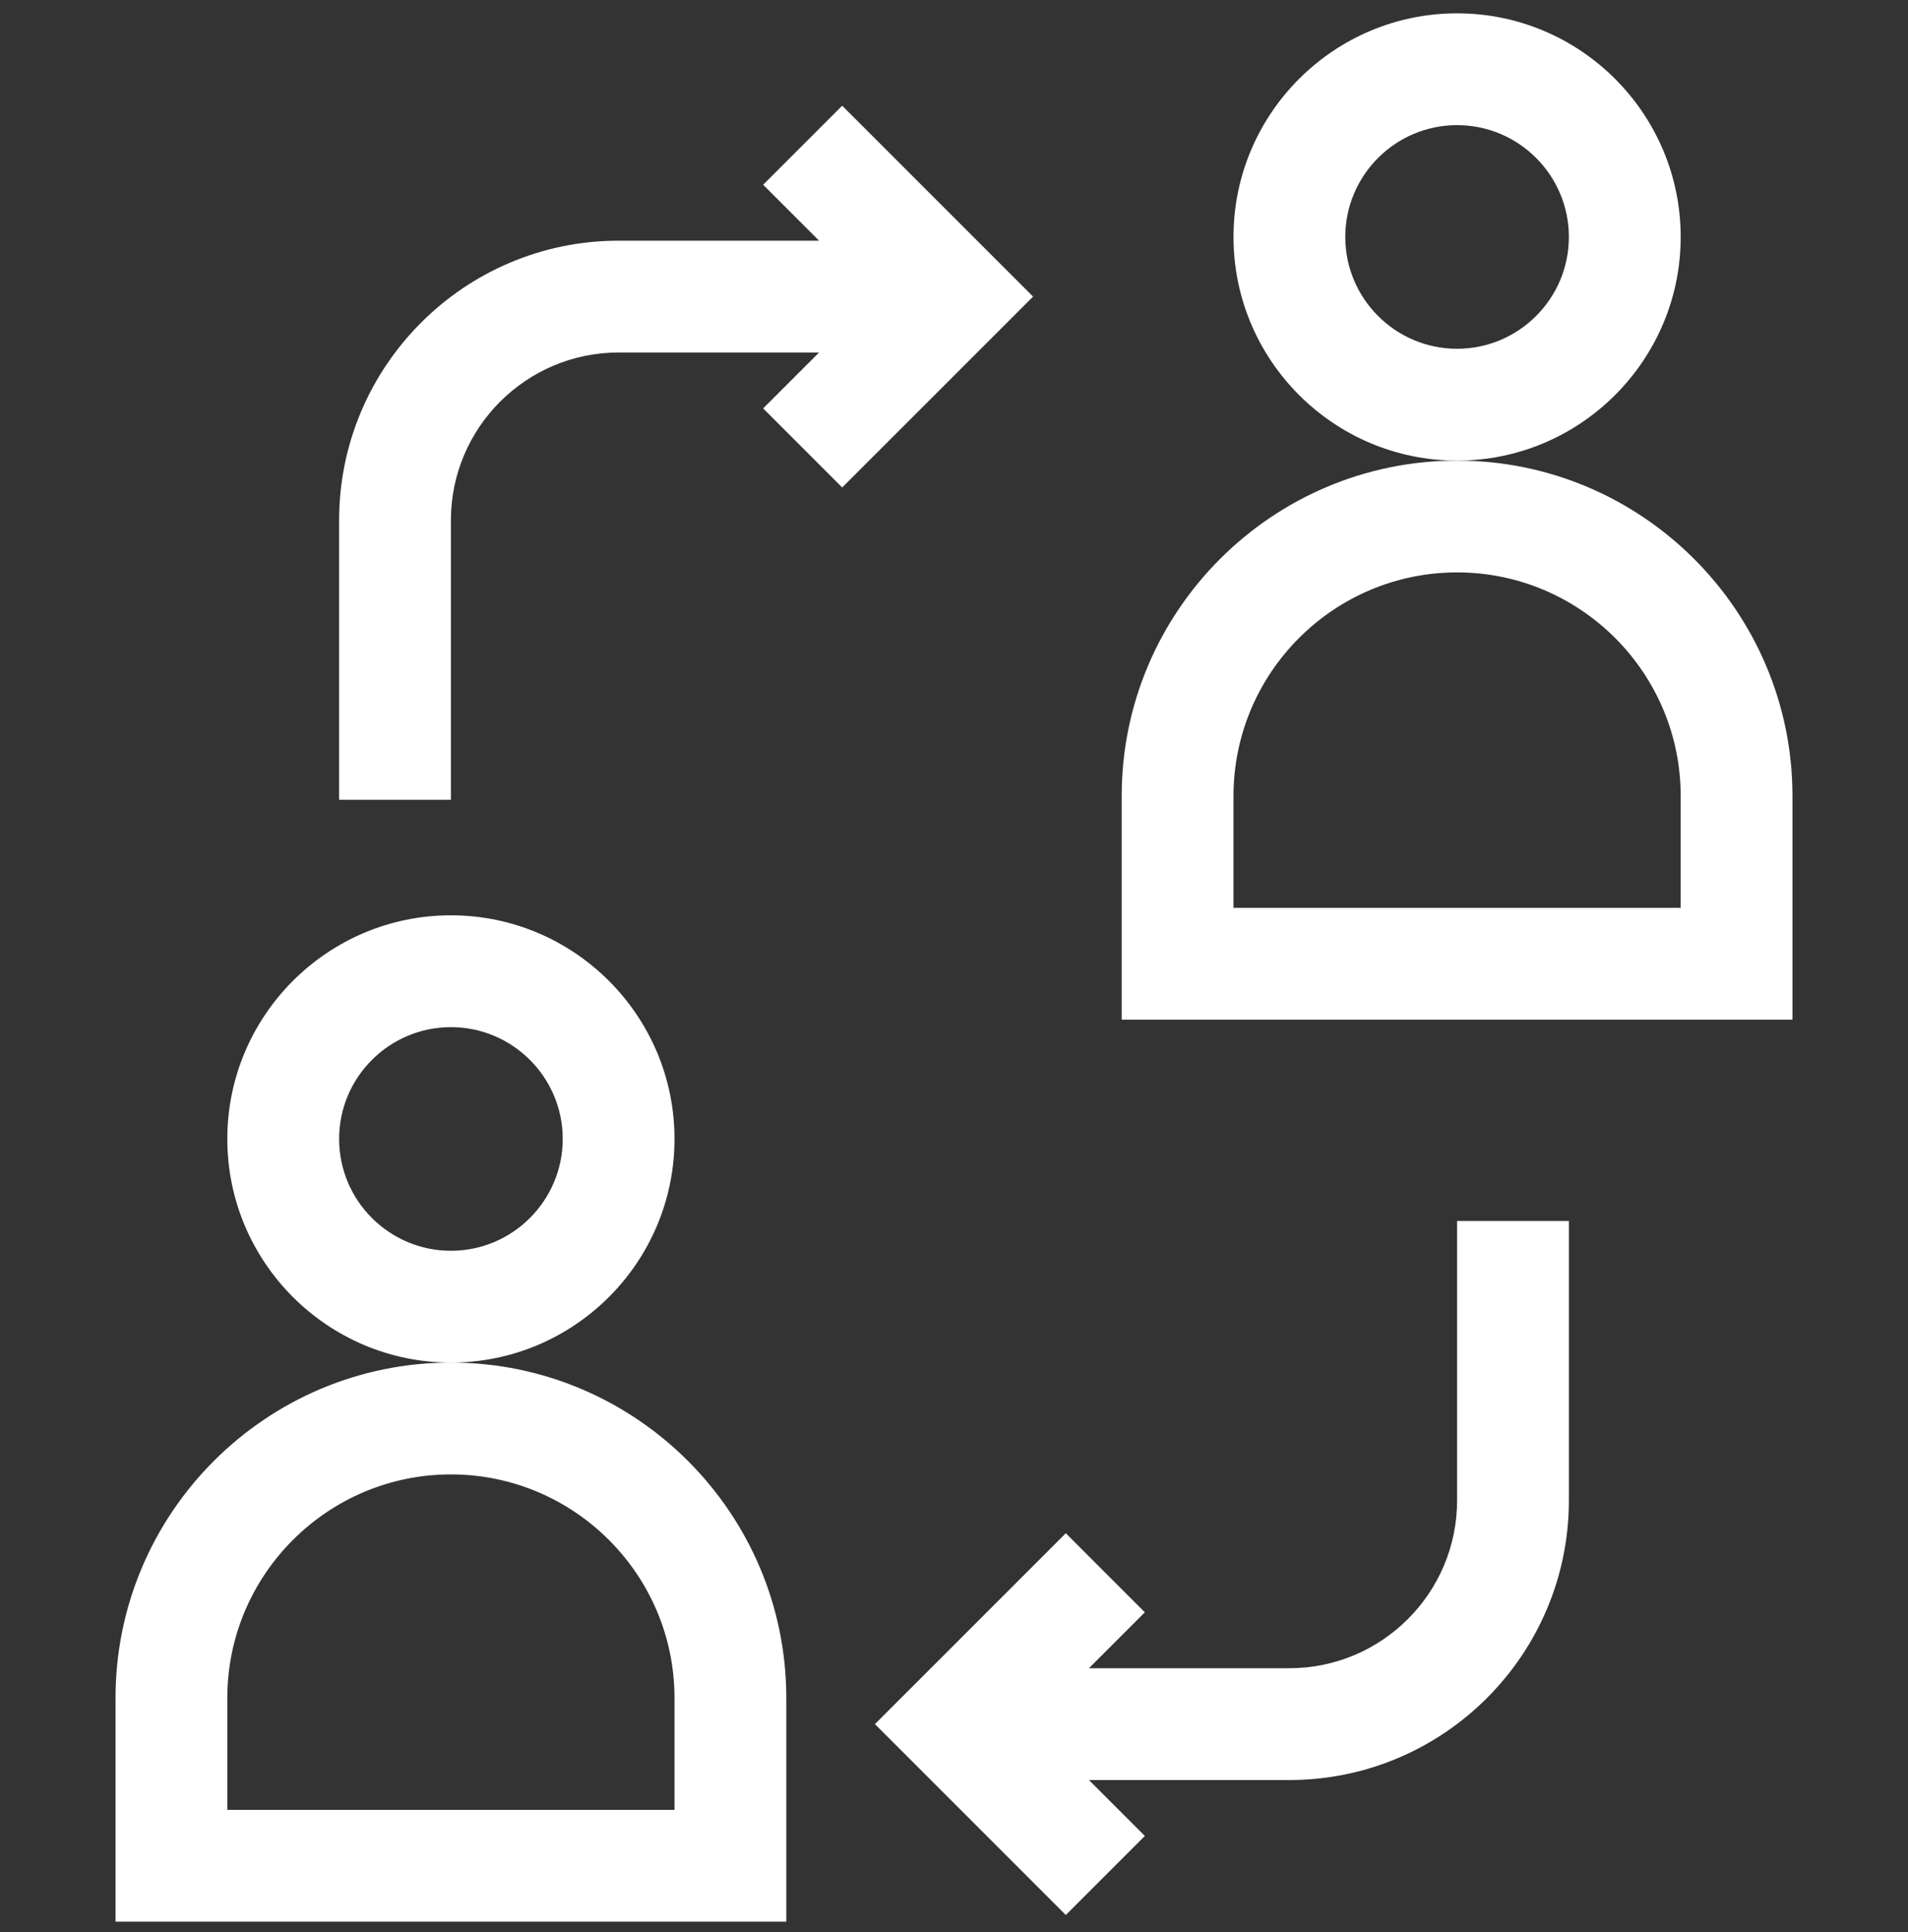
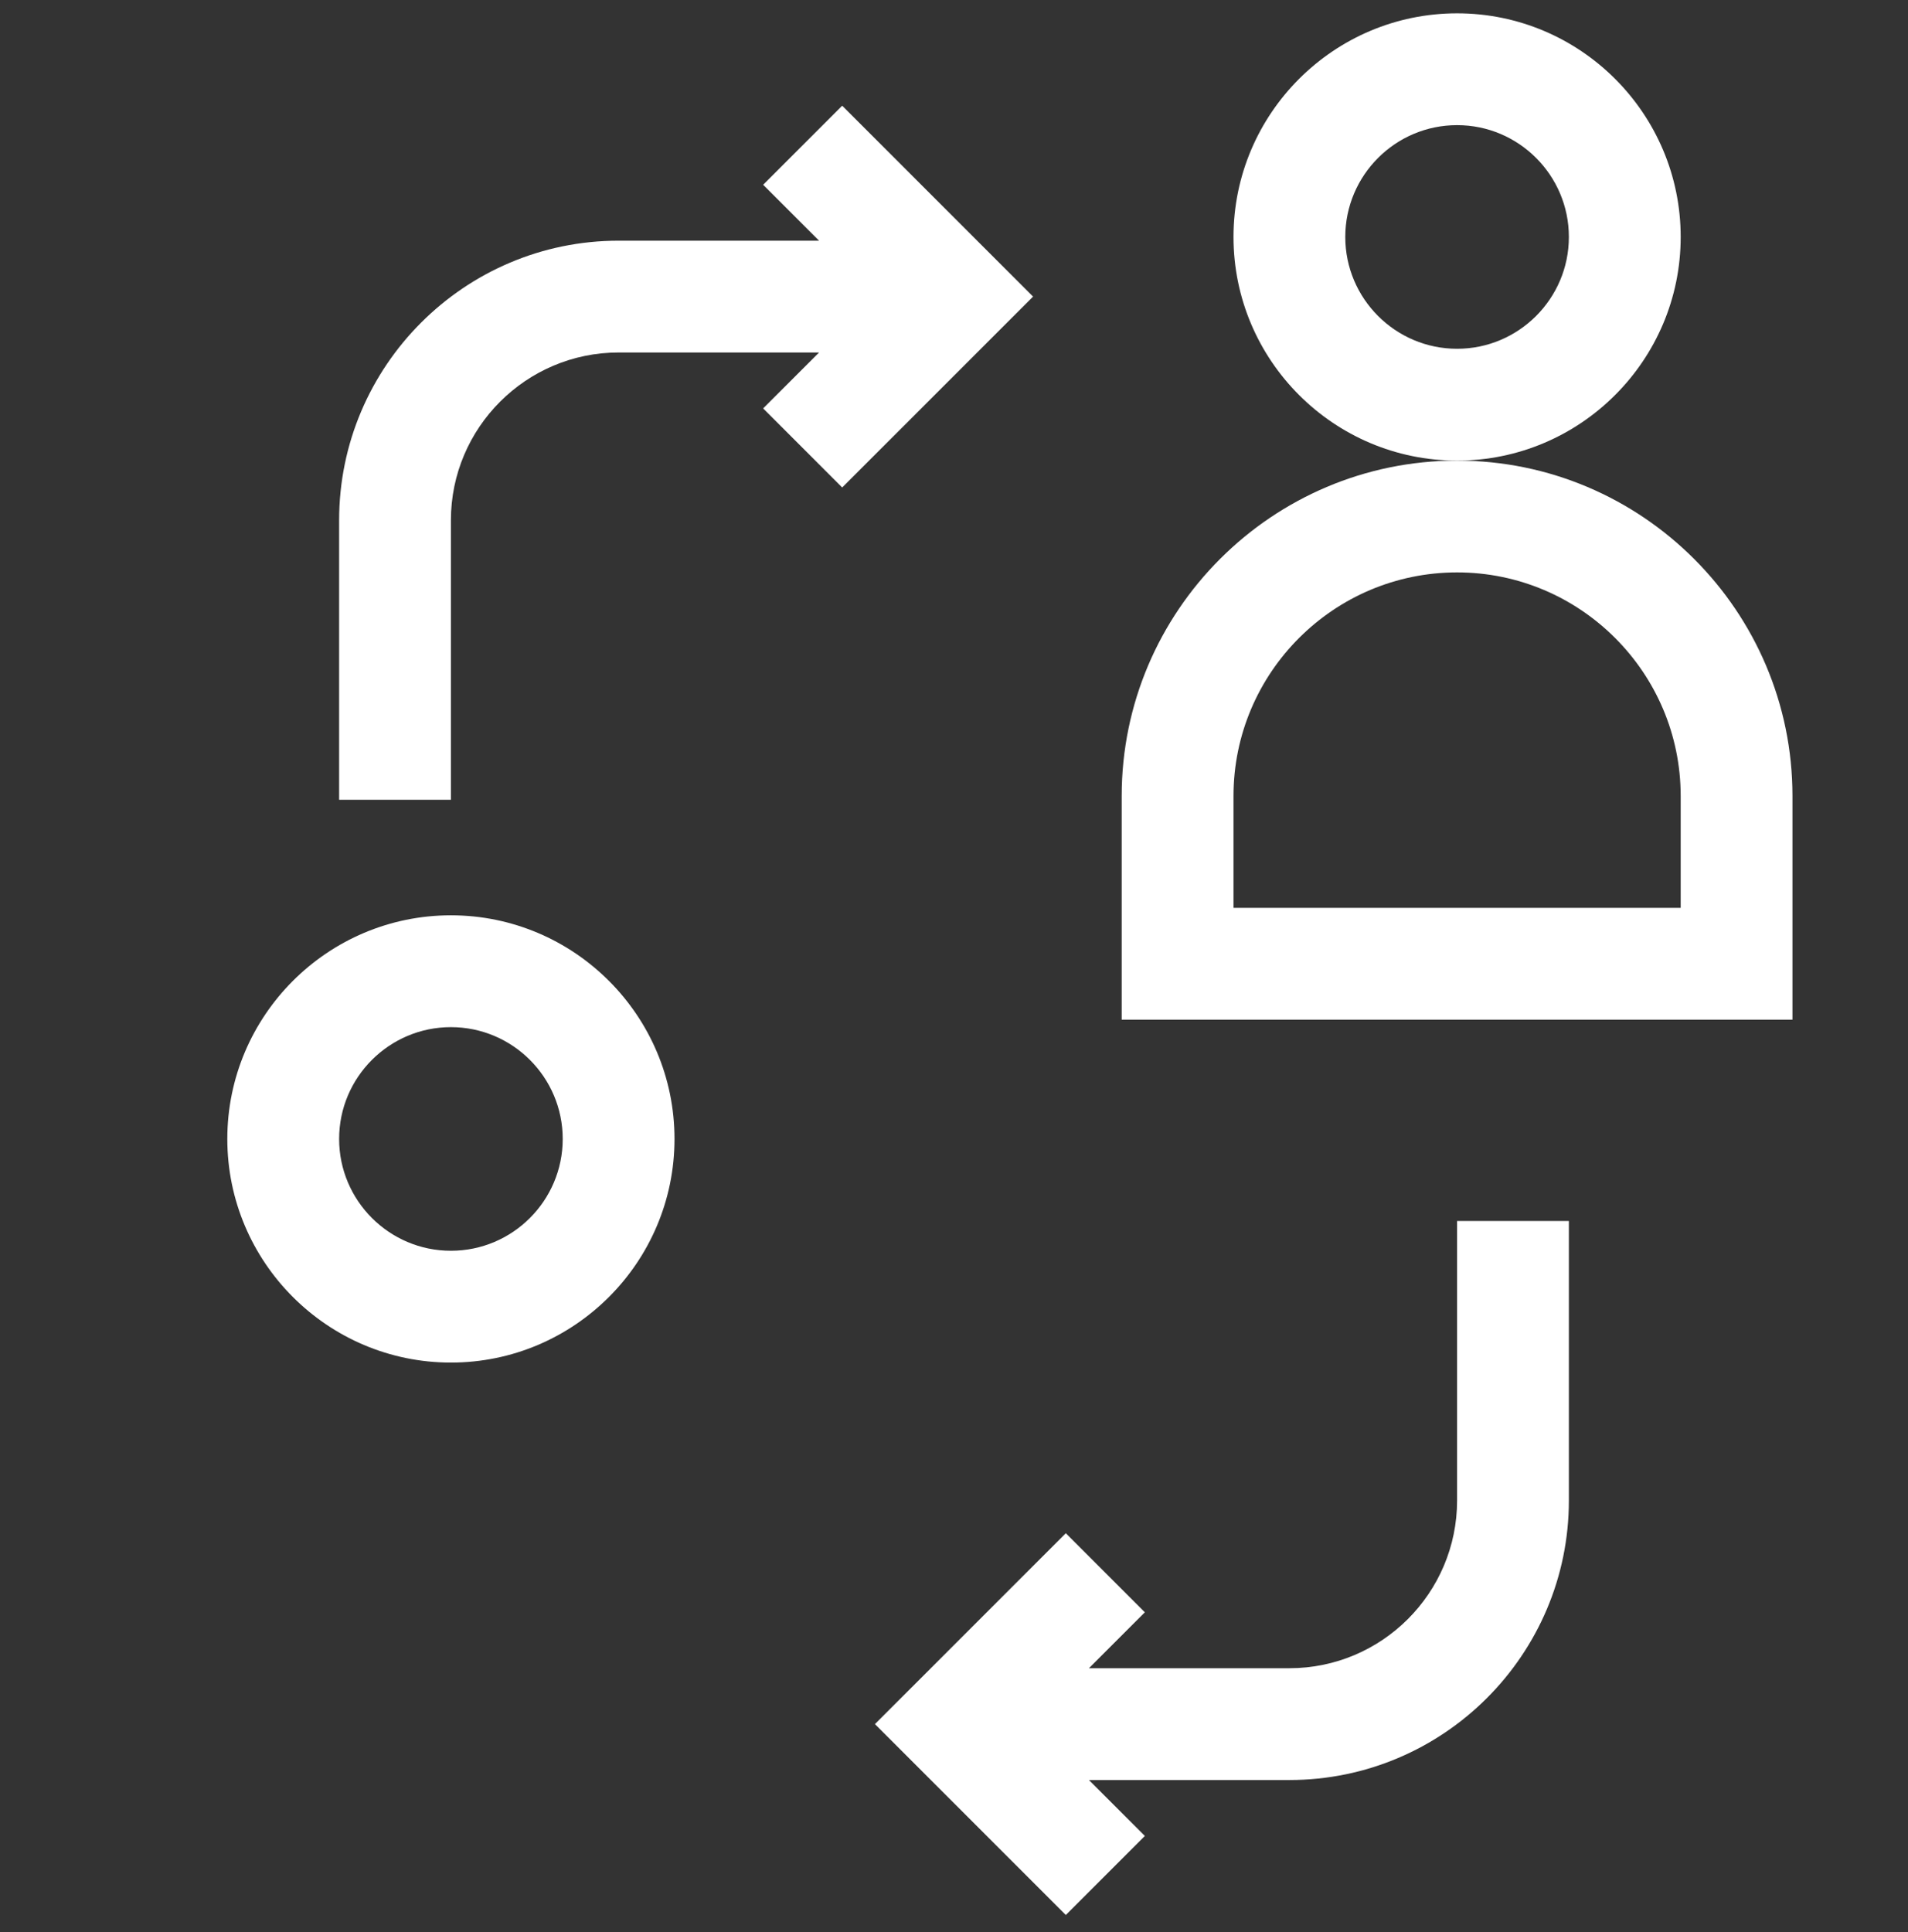
<svg xmlns="http://www.w3.org/2000/svg" width="80" height="81" viewBox="0 0 80 81" fill="none">
  <rect x="0" y="0" width="80" height="81" fill="#333333" stroke="none" />
  <g clip-path="url(#clip0_3278_45107)">
    <path d="M61.094 19.309C53.34 19.309 47.031 25.617 47.031 33.371V42.746H75.156V33.371C75.156 25.617 68.848 19.309 61.094 19.309ZM70.469 38.059H51.719V33.371C51.719 28.202 55.924 23.996 61.094 23.996C66.263 23.996 70.469 28.202 70.469 33.371V38.059Z" fill="white" />
    <path d="M70.469 9.934C70.469 4.764 66.263 0.559 61.094 0.559C55.924 0.559 51.719 4.764 51.719 9.934C51.719 15.103 55.924 19.309 61.094 19.309C66.263 19.309 70.469 15.103 70.469 9.934ZM61.094 14.621C58.509 14.621 56.406 12.518 56.406 9.934C56.406 7.349 58.509 5.246 61.094 5.246C63.678 5.246 65.781 7.349 65.781 9.934C65.781 12.518 63.678 14.621 61.094 14.621Z" fill="white" />
-     <path d="M18.906 57.121C11.152 57.121 4.844 63.429 4.844 71.184V80.559H32.969V71.184C32.969 63.429 26.66 57.121 18.906 57.121ZM28.281 75.871H9.531V71.184C9.531 66.014 13.737 61.809 18.906 61.809C24.076 61.809 28.281 66.014 28.281 71.184V75.871Z" fill="white" />
    <path d="M28.281 47.746C28.281 42.577 24.076 38.371 18.906 38.371C13.737 38.371 9.531 42.577 9.531 47.746C9.531 52.916 13.737 57.121 18.906 57.121C24.076 57.121 28.281 52.916 28.281 47.746ZM18.906 52.434C16.322 52.434 14.219 50.331 14.219 47.746C14.219 45.161 16.322 43.059 18.906 43.059C21.491 43.059 23.594 45.161 23.594 47.746C23.594 50.331 21.491 52.434 18.906 52.434Z" fill="white" />
    <path d="M61.094 62.902C61.094 66.779 57.94 69.934 54.063 69.934H45.658L48.002 67.59L44.688 64.275L36.685 72.277L44.688 80.279L48.002 76.965L45.658 74.621H54.063C60.524 74.621 65.781 69.364 65.781 62.902V51.184H61.094V62.902Z" fill="white" />
    <path d="M43.315 12.434L35.312 4.432L31.998 7.746L34.342 10.09H25.938C19.476 10.09 14.219 15.347 14.219 21.809V33.527H18.906V21.809C18.906 17.932 22.061 14.777 25.938 14.777H34.342L31.998 17.121L35.312 20.436L43.315 12.434Z" fill="white" />
  </g>
  <defs>
    <clipPath id="clip0_3278_45107">
      <rect width="80" height="80" fill="white" transform="translate(0 0.559)" />
    </clipPath>
  </defs>
</svg>